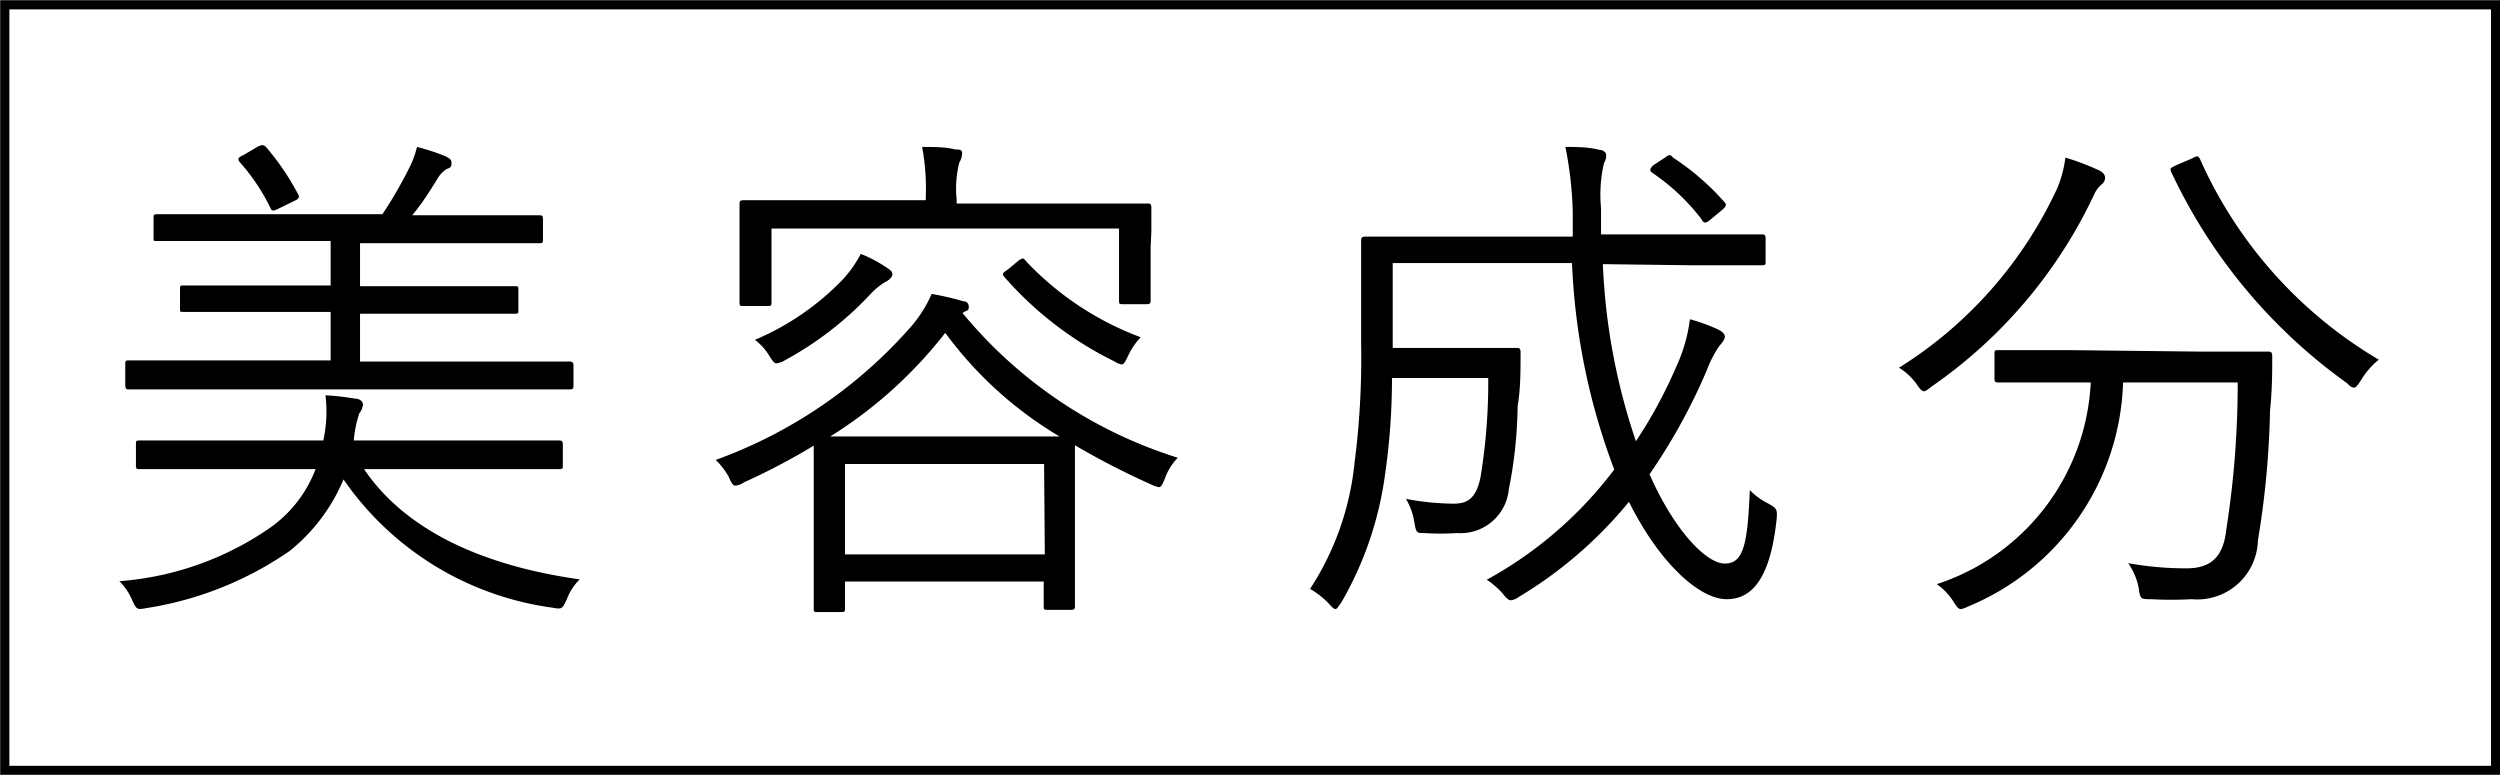
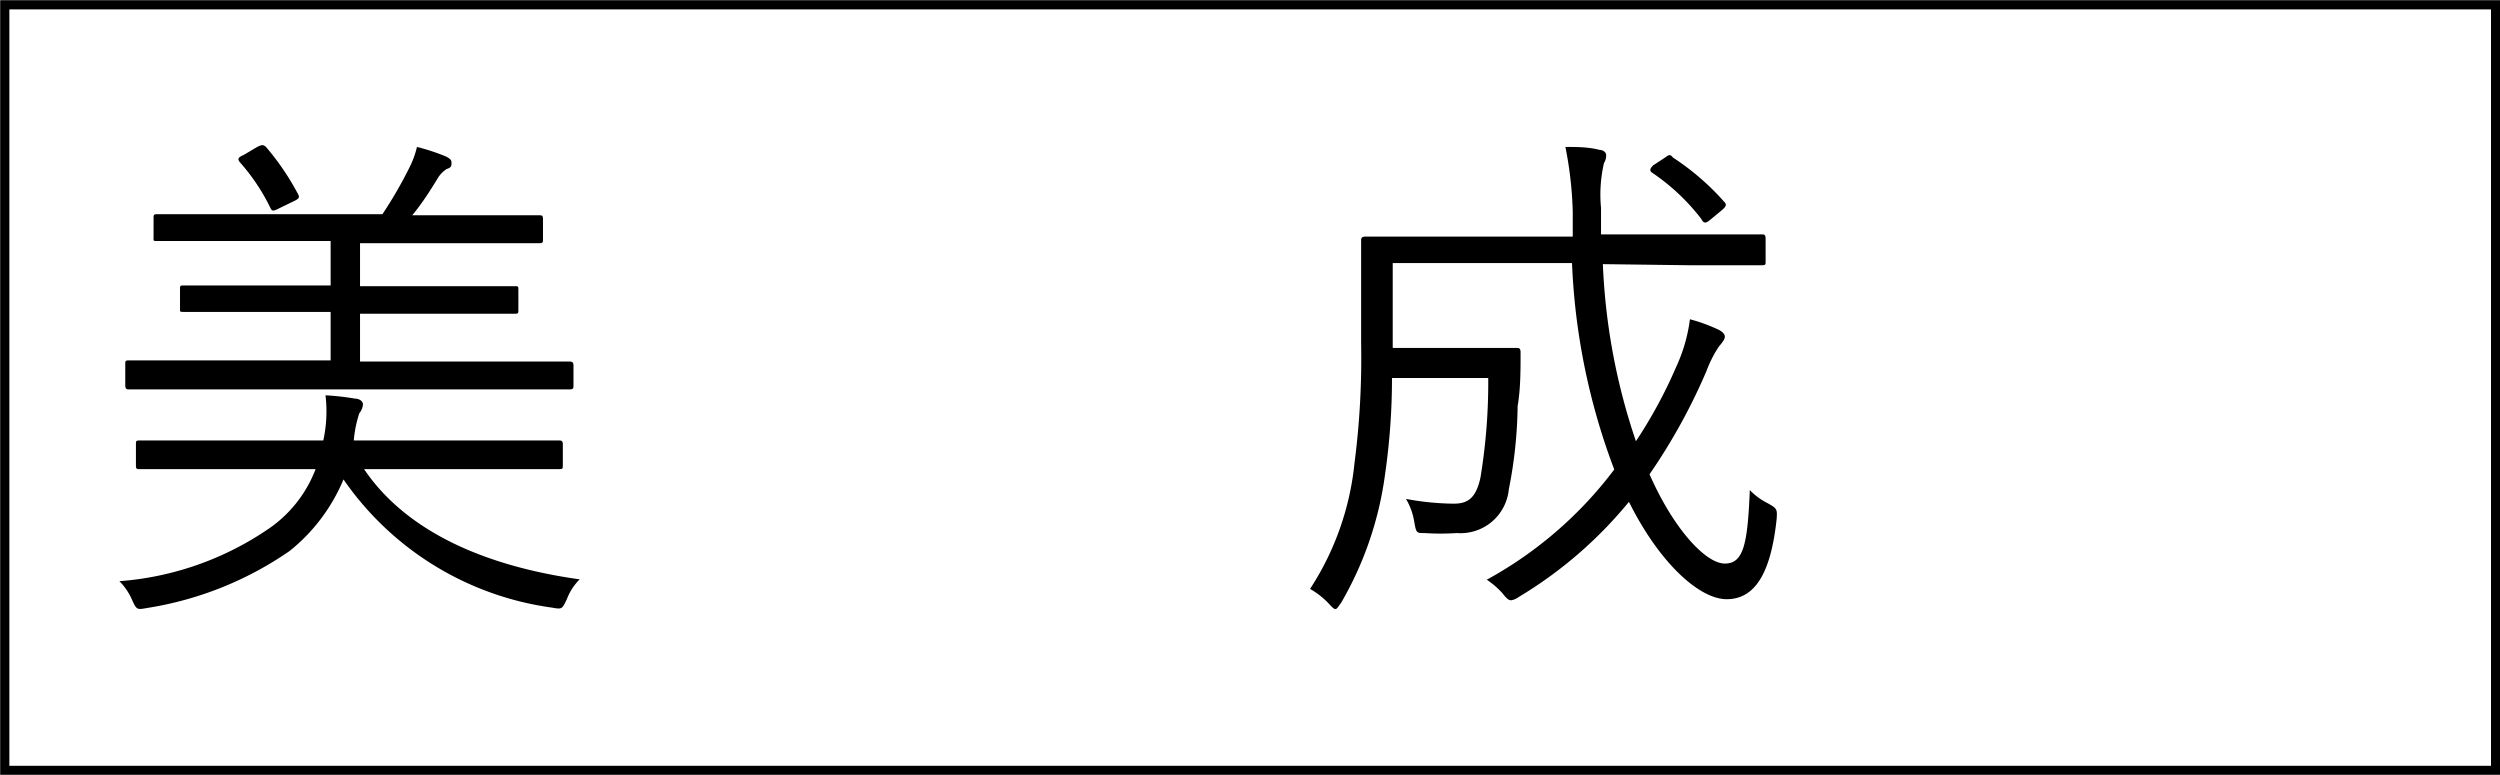
<svg xmlns="http://www.w3.org/2000/svg" id="レイヤー_1" data-name="レイヤー 1" viewBox="0 0 68.05 21.09">
  <defs>
    <style>.cls-1{fill:none;stroke:#000;stroke-miterlimit:10;stroke-width:0.25px;}</style>
  </defs>
  <title>s-primer-pc</title>
  <rect class="cls-1" x="0.13" y="0.13" width="67.8" height="20.84" />
  <path d="M9.91,12.77c1.12,1.66,3.22,2.63,5.87,3a1.49,1.49,0,0,0-.35.54c-.13.27-.13.28-.4.23a8.26,8.26,0,0,1-5.68-3.49A4.91,4.91,0,0,1,7.88,15,9.37,9.37,0,0,1,4,16.55c-.27.05-.28.05-.4-.21a1.64,1.64,0,0,0-.35-.52,8.29,8.29,0,0,0,4.11-1.46,3.45,3.45,0,0,0,1.23-1.59H5.71c-1.36,0-1.81,0-1.9,0s-.11,0-.11-.11v-.56c0-.1,0-.11.11-.11s.54,0,1.9,0H8.8a3.68,3.68,0,0,0,.06-1.23,6.91,6.91,0,0,1,.8.09c.12,0,.22.07.22.16a.44.44,0,0,1-.1.24,3.21,3.21,0,0,0-.15.74h3.68c1.36,0,1.81,0,1.89,0s.12,0,.12.11v.56c0,.1,0,.11-.12.11s-.53,0-1.89,0Zm5.7-2.3c0,.11,0,.13-.13.13s-.5,0-1.83,0H5.36c-1.32,0-1.77,0-1.84,0s-.11,0-.11-.13V9.92c0-.1,0-.11.11-.11s.52,0,1.84,0H9V8.49H7c-1.41,0-1.89,0-2,0s-.1,0-.1-.11V7.88c0-.1,0-.11.1-.11s.56,0,2,0H9V6.56H6.29c-1.42,0-1.87,0-2,0s-.11,0-.11-.11V5.94c0-.09,0-.11.11-.11s.54,0,2,0h4.12a11.58,11.58,0,0,0,.73-1.26A2.53,2.53,0,0,0,11.35,4a5.61,5.61,0,0,1,.79.26c.11.06.15.09.15.17s0,.13-.13.17a.78.78,0,0,0-.25.26c-.17.28-.42.68-.69,1h1.5c1.42,0,1.87,0,1.95,0s.11,0,.11.11v.54c0,.09,0,.11-.11.11s-.53,0-1.95,0H9.8V7.79H12c1.41,0,1.89,0,2,0s.11,0,.11.11v.53c0,.1,0,.11-.11.11s-.55,0-2,0H9.8V9.84h3.85c1.33,0,1.76,0,1.83,0s.13,0,.13.11ZM7,4c.14-.07.17-.06.24,0A7,7,0,0,1,8.1,5.26c.06.11.06.14-.11.22l-.37.18c-.18.09-.21.1-.26,0a5.39,5.39,0,0,0-.81-1.22c-.09-.1-.09-.15.08-.22Z" />
-   <path d="M26.2,8.52a12.38,12.38,0,0,0,5.86,3.94,1.52,1.52,0,0,0-.35.56c-.07.17-.1.24-.17.24a.79.79,0,0,1-.2-.07,21.24,21.24,0,0,1-2.08-1.07c0,.18,0,.51,0,1.07v1.09c0,1.85,0,2.14,0,2.21s0,.11-.11.11h-.62c-.11,0-.12,0-.12-.11v-.66H23v.73c0,.09,0,.1-.11.1h-.63c-.1,0-.11,0-.11-.1s0-.38,0-2.24v-1c0-.64,0-1,0-1.19a18,18,0,0,1-1.9,1,.52.52,0,0,1-.23.09c-.07,0-.11-.07-.18-.23a1.82,1.82,0,0,0-.36-.47,12.91,12.91,0,0,0,5.31-3.62A3.48,3.48,0,0,0,25.36,8a8,8,0,0,1,.86.2c.11,0,.15.08.15.15s0,.09-.11.13Zm5.12-1.79c0,1.2,0,1.37,0,1.44s0,.11-.11.11h-.64c-.1,0-.11,0-.11-.11V6.22H21v2c0,.1,0,.11-.12.11h-.64c-.1,0-.11,0-.11-.11s0-.24,0-1.44V6.28c0-.45,0-.63,0-.71s0-.12.11-.12.56,0,1.93,0H25.2v-.1A6.12,6.12,0,0,0,25.1,4c.33,0,.64,0,.91.07.11,0,.18,0,.18.11a.57.57,0,0,1-.08.25,2.91,2.91,0,0,0-.07,1v.11H29.3c1.37,0,1.86,0,1.93,0s.11,0,.11.12,0,.26,0,.64Zm-7.23.95A1.77,1.77,0,0,0,23.7,8a9.22,9.22,0,0,1-2.34,1.81.57.57,0,0,1-.23.08c-.05,0-.09-.05-.18-.19a1.58,1.58,0,0,0-.4-.45,7.23,7.23,0,0,0,2.35-1.6,3.13,3.13,0,0,0,.53-.74,3.8,3.8,0,0,1,.73.39c.1.07.13.1.13.17S24.2,7.63,24.09,7.68Zm3.22,4.2h1.53a10.5,10.5,0,0,1-3.11-2.82,12,12,0,0,1-3.13,2.82h4.71Zm1.11.75H23v2.46h5.44Zm-.69-5.54c.1-.07.13-.07.18,0a8.23,8.23,0,0,0,3.14,2.09,1.9,1.9,0,0,0-.35.52c-.07.15-.11.22-.17.22a.51.51,0,0,1-.19-.08,9.59,9.59,0,0,1-3-2.3c-.07-.08-.06-.1.1-.21Z" />
  <path d="M43.63,7.19a17.1,17.1,0,0,0,.9,4.82A12.86,12.86,0,0,0,45.62,10,4.42,4.42,0,0,0,46,8.69a4.62,4.62,0,0,1,.79.29c.11.06.16.12.16.19s-.09.18-.16.26a3.27,3.27,0,0,0-.34.67,16,16,0,0,1-1.55,2.81c.67,1.52,1.54,2.43,2.05,2.43s.62-.53.68-2a1.78,1.78,0,0,0,.49.36c.25.14.26.16.24.43-.16,1.51-.61,2.18-1.36,2.18s-1.84-1-2.66-2.65a11.55,11.55,0,0,1-3,2.59.47.47,0,0,1-.21.09c-.07,0-.13-.06-.24-.2a2.3,2.3,0,0,0-.42-.36,10.88,10.88,0,0,0,3.47-3,17.89,17.89,0,0,1-1.15-5.62H37.91V9.47h2.15c.89,0,1.14,0,1.21,0s.12,0,.12.12c0,.49,0,1-.08,1.46a12.26,12.26,0,0,1-.24,2.27,1.32,1.32,0,0,1-1.41,1.19,6.93,6.93,0,0,1-.89,0c-.22,0-.22,0-.28-.34a1.72,1.72,0,0,0-.22-.59,7.38,7.38,0,0,0,1.29.13c.35,0,.61-.1.74-.72a16,16,0,0,0,.21-2.7H37.89a18.3,18.3,0,0,1-.19,2.63,9.42,9.42,0,0,1-1.19,3.48c-.08.11-.12.18-.16.18s-.1-.06-.18-.15a2.23,2.23,0,0,0-.51-.4,7.67,7.67,0,0,0,1.21-3.43,22.17,22.17,0,0,0,.18-3.25c0-1.93,0-2.72,0-2.79s0-.12.13-.12.56,0,2,0h3.63c0-.21,0-.44,0-.68A10.24,10.24,0,0,0,42.61,4c.32,0,.62,0,.93.08.11,0,.18.08.18.14a.39.39,0,0,1-.06.22,3.81,3.81,0,0,0-.08,1.22c0,.25,0,.49,0,.72H46c1.4,0,1.86,0,1.94,0s.12,0,.12.12v.61c0,.1,0,.11-.12.11s-.54,0-1.94,0Zm1.69-2.9c.11-.08.14-.1.22,0a6.85,6.85,0,0,1,1.39,1.2c.07.07.07.12-.06.23l-.29.24c-.14.12-.2.14-.27,0A5.74,5.74,0,0,0,45,4.72c-.1-.06-.11-.11,0-.22Z" />
-   <path d="M57.23,5A.76.76,0,0,0,57,5.3a13.14,13.14,0,0,1-4.42,5.22c-.11.09-.17.13-.21.13s-.11-.05-.19-.18a1.61,1.61,0,0,0-.49-.46A11.4,11.4,0,0,0,56,5.12a3.19,3.19,0,0,0,.22-.83,6.56,6.56,0,0,1,.9.34q.18.08.18.21A.23.23,0,0,1,57.23,5Zm2.59,4.57c1.37,0,1.82,0,1.9,0s.13,0,.13.13c0,.43,0,.89-.06,1.48a24.15,24.15,0,0,1-.33,3.53,1.65,1.65,0,0,1-1.8,1.6,10.11,10.11,0,0,1-1.12,0c-.28,0-.28,0-.33-.33a1.77,1.77,0,0,0-.28-.65,8.93,8.93,0,0,0,1.59.14c.66,0,1-.31,1.08-1.06a25.5,25.5,0,0,0,.31-4H57.79a6.82,6.82,0,0,1-4.22,6.1.76.76,0,0,1-.19.07c-.07,0-.12-.06-.21-.21a1.69,1.69,0,0,0-.45-.47,6.08,6.08,0,0,0,4.19-5.49h-.63c-1.36,0-1.81,0-1.88,0s-.11,0-.11-.11V9.64c0-.1,0-.11.11-.11s.52,0,1.88,0Zm-.17-5.25c.17-.09.18-.08.23,0a12,12,0,0,0,4.87,5.47,2.15,2.15,0,0,0-.49.57c-.08.12-.13.19-.17.19s-.1,0-.19-.11a14.76,14.76,0,0,1-4.8-5.76c-.05-.11,0-.11.13-.18Z" />
</svg>